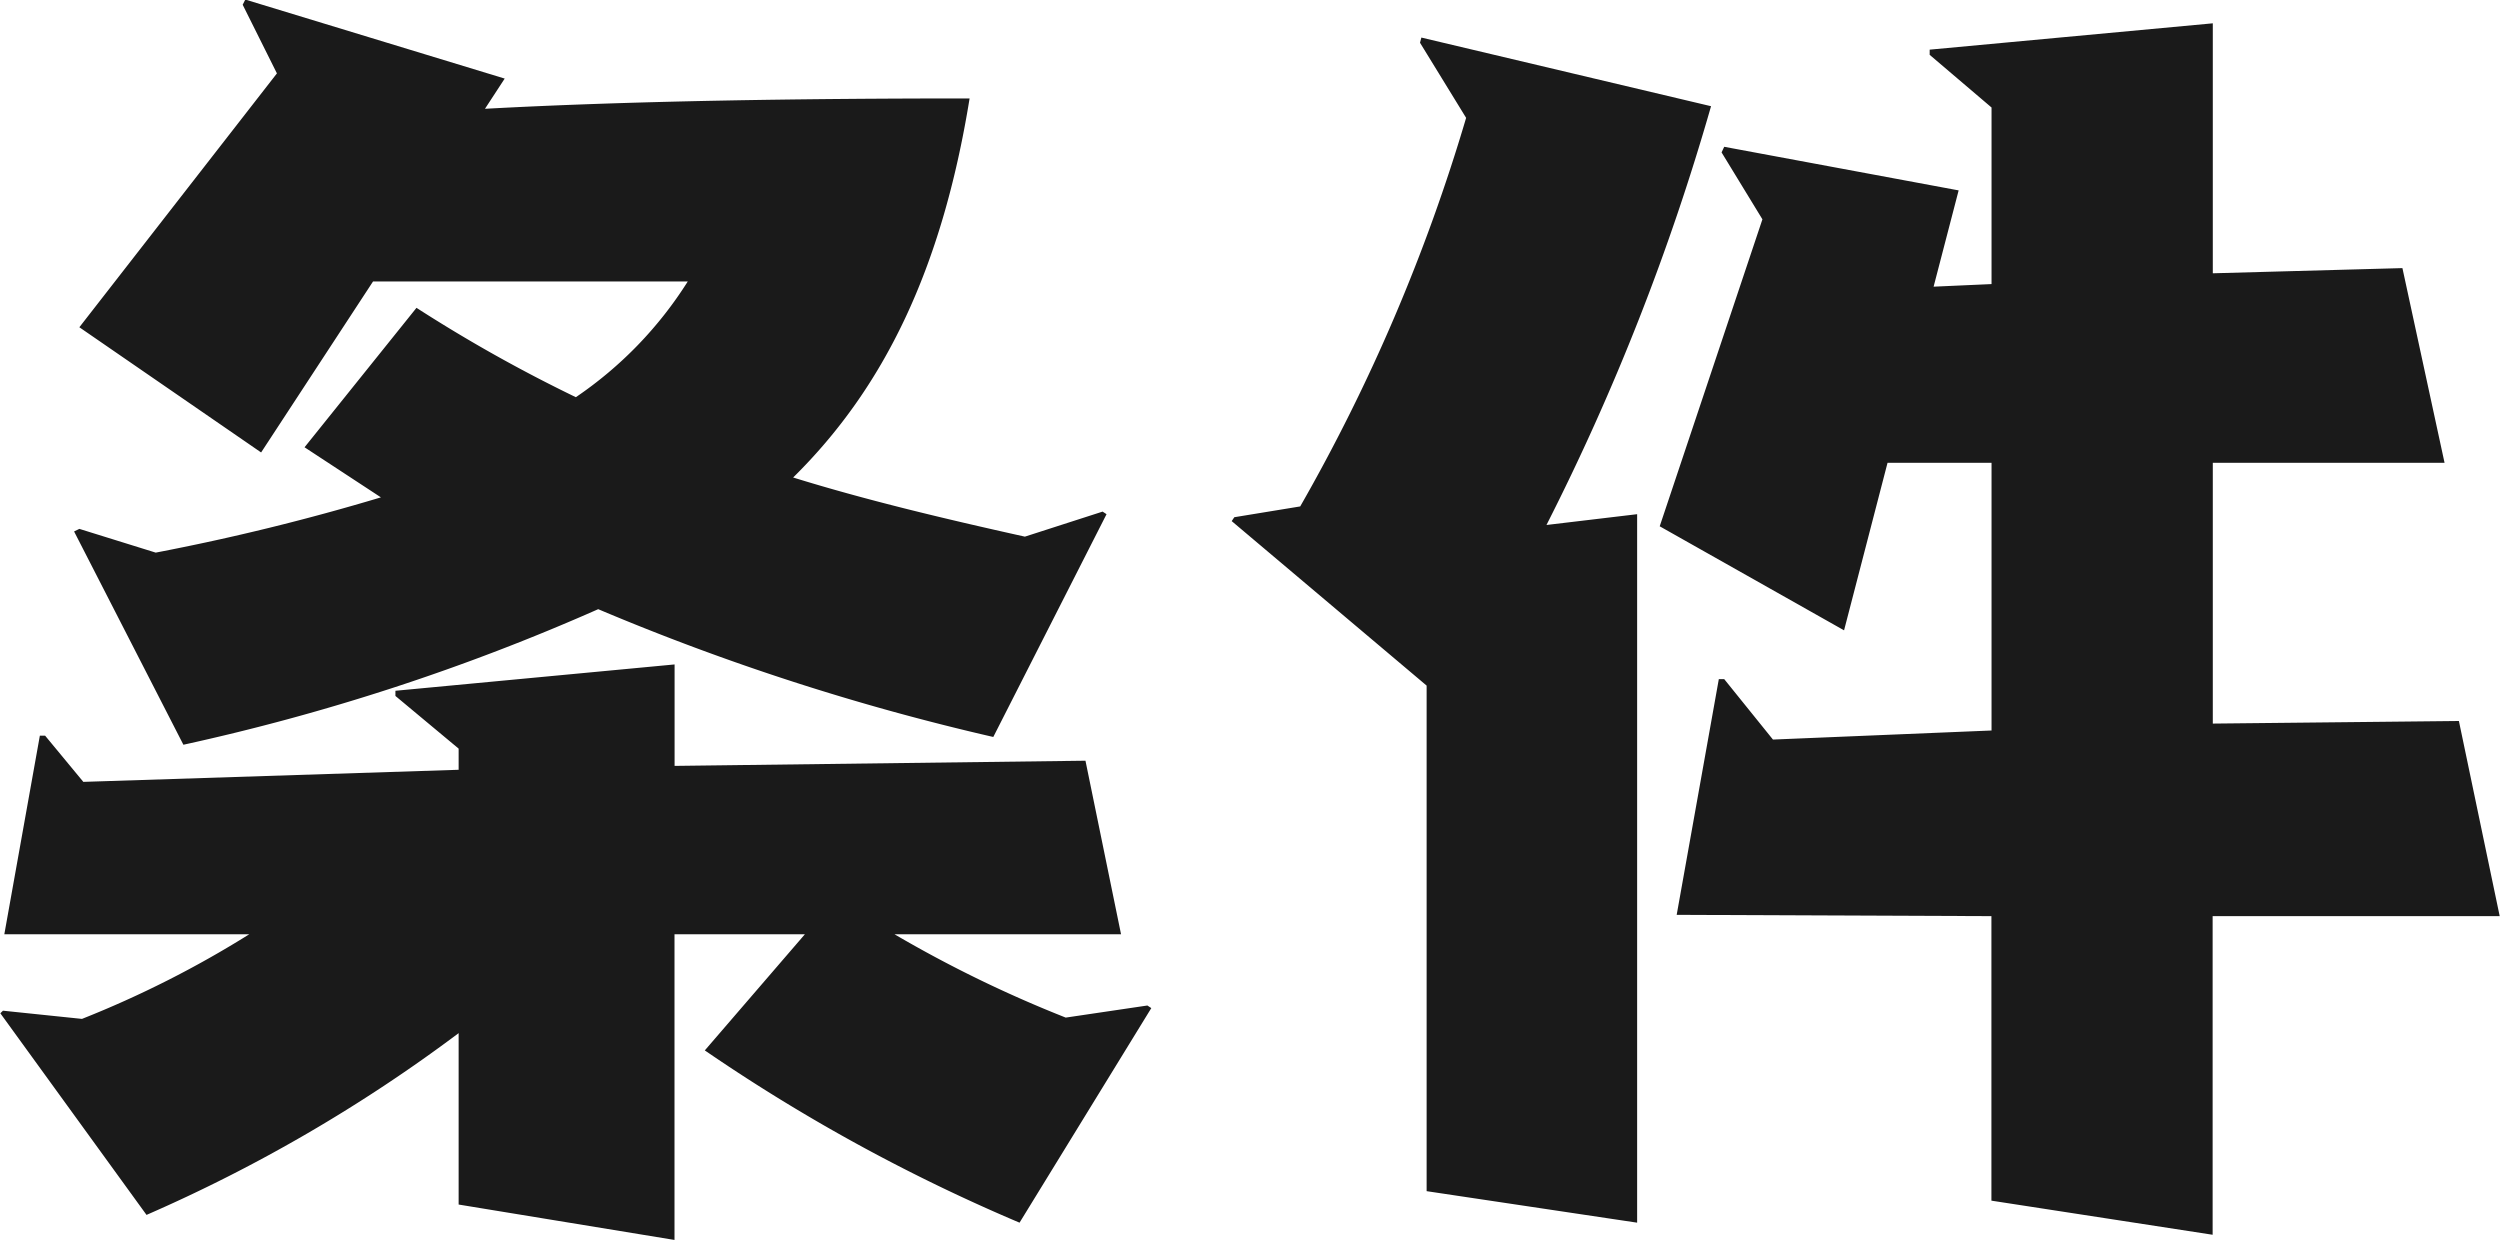
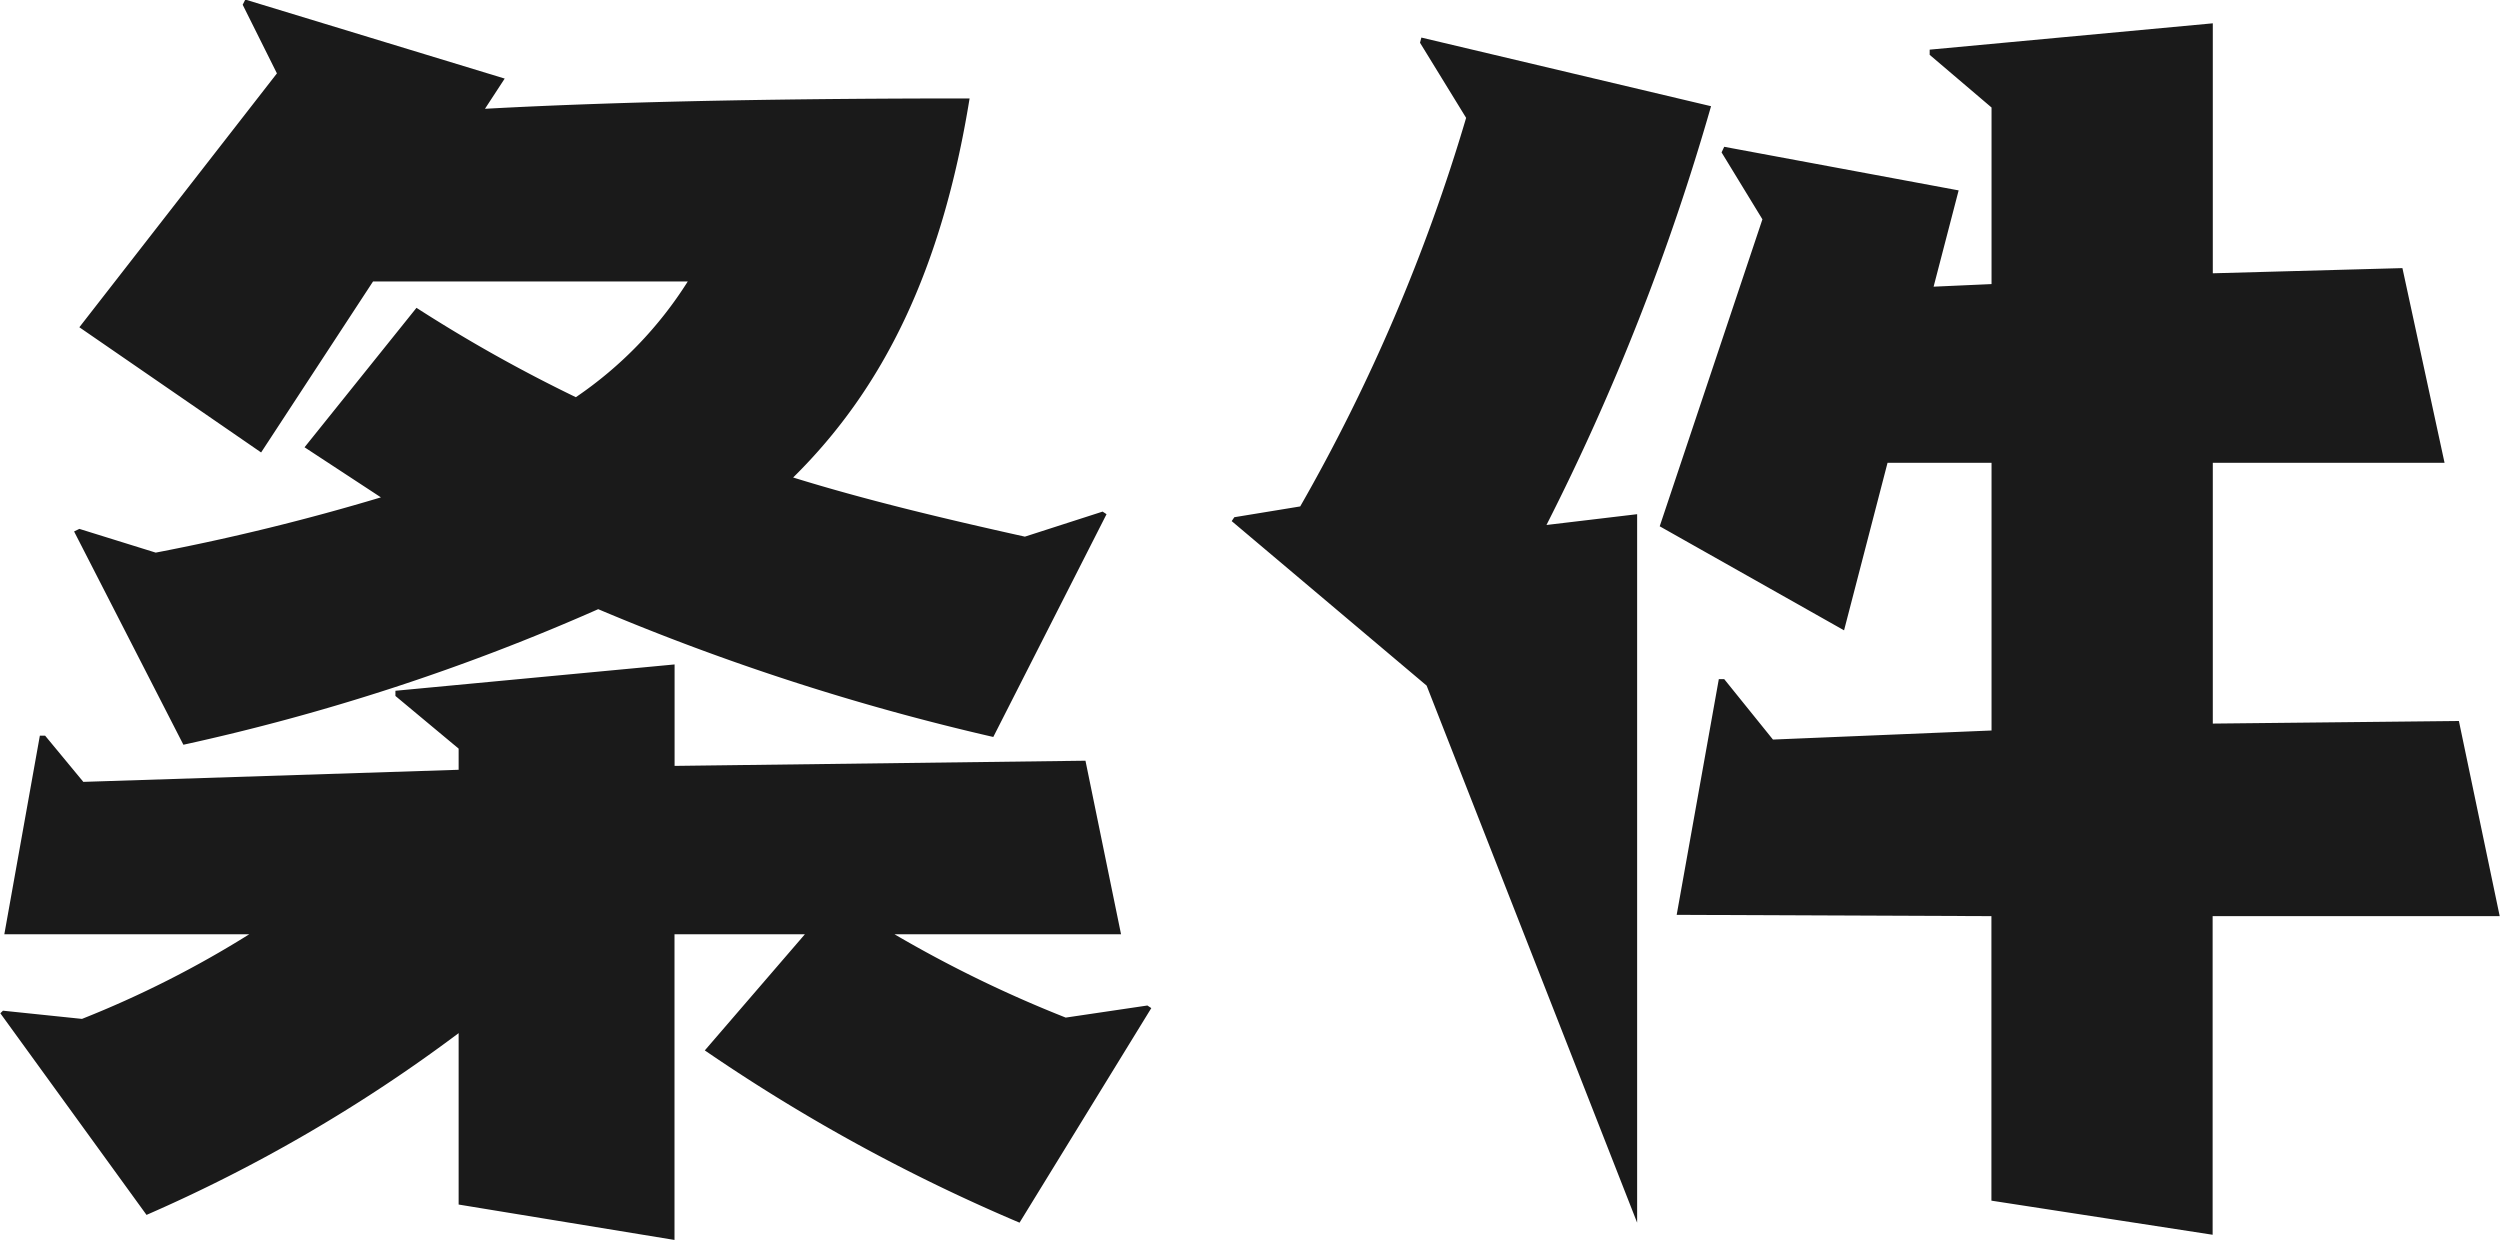
<svg xmlns="http://www.w3.org/2000/svg" width="57.906" height="28.72" viewBox="0 0 57.906 28.72">
  <defs>
    <style>
      .cls-1 {
        fill: #1a1a1a;
        fill-rule: evenodd;
      }
    </style>
  </defs>
-   <path id="proposal-title02.svg" class="cls-1" d="M279.818,1233.69l-0.091-.06-1.8.58c-1.891-.42-3.691-0.85-5.368-1.37,2.1-2.07,3.446-4.82,4.087-8.78-3.965,0-7.931.06-11.225,0.24l0.457-.7-6.008-1.83-0.061.12,0.793,1.59-4.576,5.88,4.21,2.9,2.592-3.96h7.29a9.11,9.11,0,0,1-2.592,2.68,34.7,34.7,0,0,1-3.691-2.07l-2.593,3.23,1.769,1.16a52.558,52.558,0,0,1-5.216,1.28l-1.769-.55-0.122.06,2.532,4.94a50.347,50.347,0,0,0,9.608-3.14,55.217,55.217,0,0,0,9.151,2.96Zm1.037,11.44-0.091-.06-1.891.28a28.767,28.767,0,0,1-3.966-1.93h5.247l-0.824-4.02-9.517.12v-2.35l-6.466.61v0.12l1.464,1.22v0.49l-8.693.28-0.885-1.07h-0.122l-0.823,4.6h5.673a23.9,23.9,0,0,1-3.874,1.96l-1.83-.19-0.061.06,3.386,4.67a36.088,36.088,0,0,0,7.229-4.21v3.97l5,0.82v-7.08h3.02l-2.318,2.69a41.546,41.546,0,0,0,7.29,3.99Zm24.583,5.25V1243h6.649l-0.945-4.52-5.7.06v-6.04h5.368l-0.976-4.51-4.392.12v-5.79l-6.558.61v0.12l1.433,1.22v4.09l-1.342.06,0.58-2.23-5.43-1.01-0.061.13,0.946,1.55-2.379,7.11,4.27,2.41,1.007-3.88h2.409v6.2l-5.063.21-1.129-1.4H294l-0.976,5.46,7.29,0.03v6.59Zm-13.33-.28v-16.41l-2.1.25a54.6,54.6,0,0,0,3.812-9.7l-6.71-1.59-0.031.12,1.068,1.74a42.167,42.167,0,0,1-3.843,9l-1.526.25-0.061.09,4.515,3.81v11.71Z" transform="translate(-254.188 -1221.78)" />
+   <path id="proposal-title02.svg" class="cls-1" d="M279.818,1233.69l-0.091-.06-1.8.58c-1.891-.42-3.691-0.85-5.368-1.37,2.1-2.07,3.446-4.82,4.087-8.78-3.965,0-7.931.06-11.225,0.24l0.457-.7-6.008-1.83-0.061.12,0.793,1.59-4.576,5.88,4.21,2.9,2.592-3.96h7.29a9.11,9.11,0,0,1-2.592,2.68,34.7,34.7,0,0,1-3.691-2.07l-2.593,3.23,1.769,1.16a52.558,52.558,0,0,1-5.216,1.28l-1.769-.55-0.122.06,2.532,4.94a50.347,50.347,0,0,0,9.608-3.14,55.217,55.217,0,0,0,9.151,2.96Zm1.037,11.44-0.091-.06-1.891.28a28.767,28.767,0,0,1-3.966-1.93h5.247l-0.824-4.02-9.517.12v-2.35l-6.466.61v0.12l1.464,1.22v0.49l-8.693.28-0.885-1.07h-0.122l-0.823,4.6h5.673a23.9,23.9,0,0,1-3.874,1.96l-1.83-.19-0.061.06,3.386,4.67a36.088,36.088,0,0,0,7.229-4.21v3.97l5,0.82v-7.08h3.02l-2.318,2.69a41.546,41.546,0,0,0,7.29,3.99Zm24.583,5.25V1243h6.649l-0.945-4.52-5.7.06v-6.04h5.368l-0.976-4.51-4.392.12v-5.79l-6.558.61v0.12l1.433,1.22v4.09l-1.342.06,0.58-2.23-5.43-1.01-0.061.13,0.946,1.55-2.379,7.11,4.27,2.41,1.007-3.88h2.409v6.2l-5.063.21-1.129-1.4H294l-0.976,5.46,7.29,0.03v6.59Zm-13.33-.28v-16.41l-2.1.25a54.6,54.6,0,0,0,3.812-9.7l-6.71-1.59-0.031.12,1.068,1.74a42.167,42.167,0,0,1-3.843,9l-1.526.25-0.061.09,4.515,3.81Z" transform="translate(-254.188 -1221.78)" />
</svg>